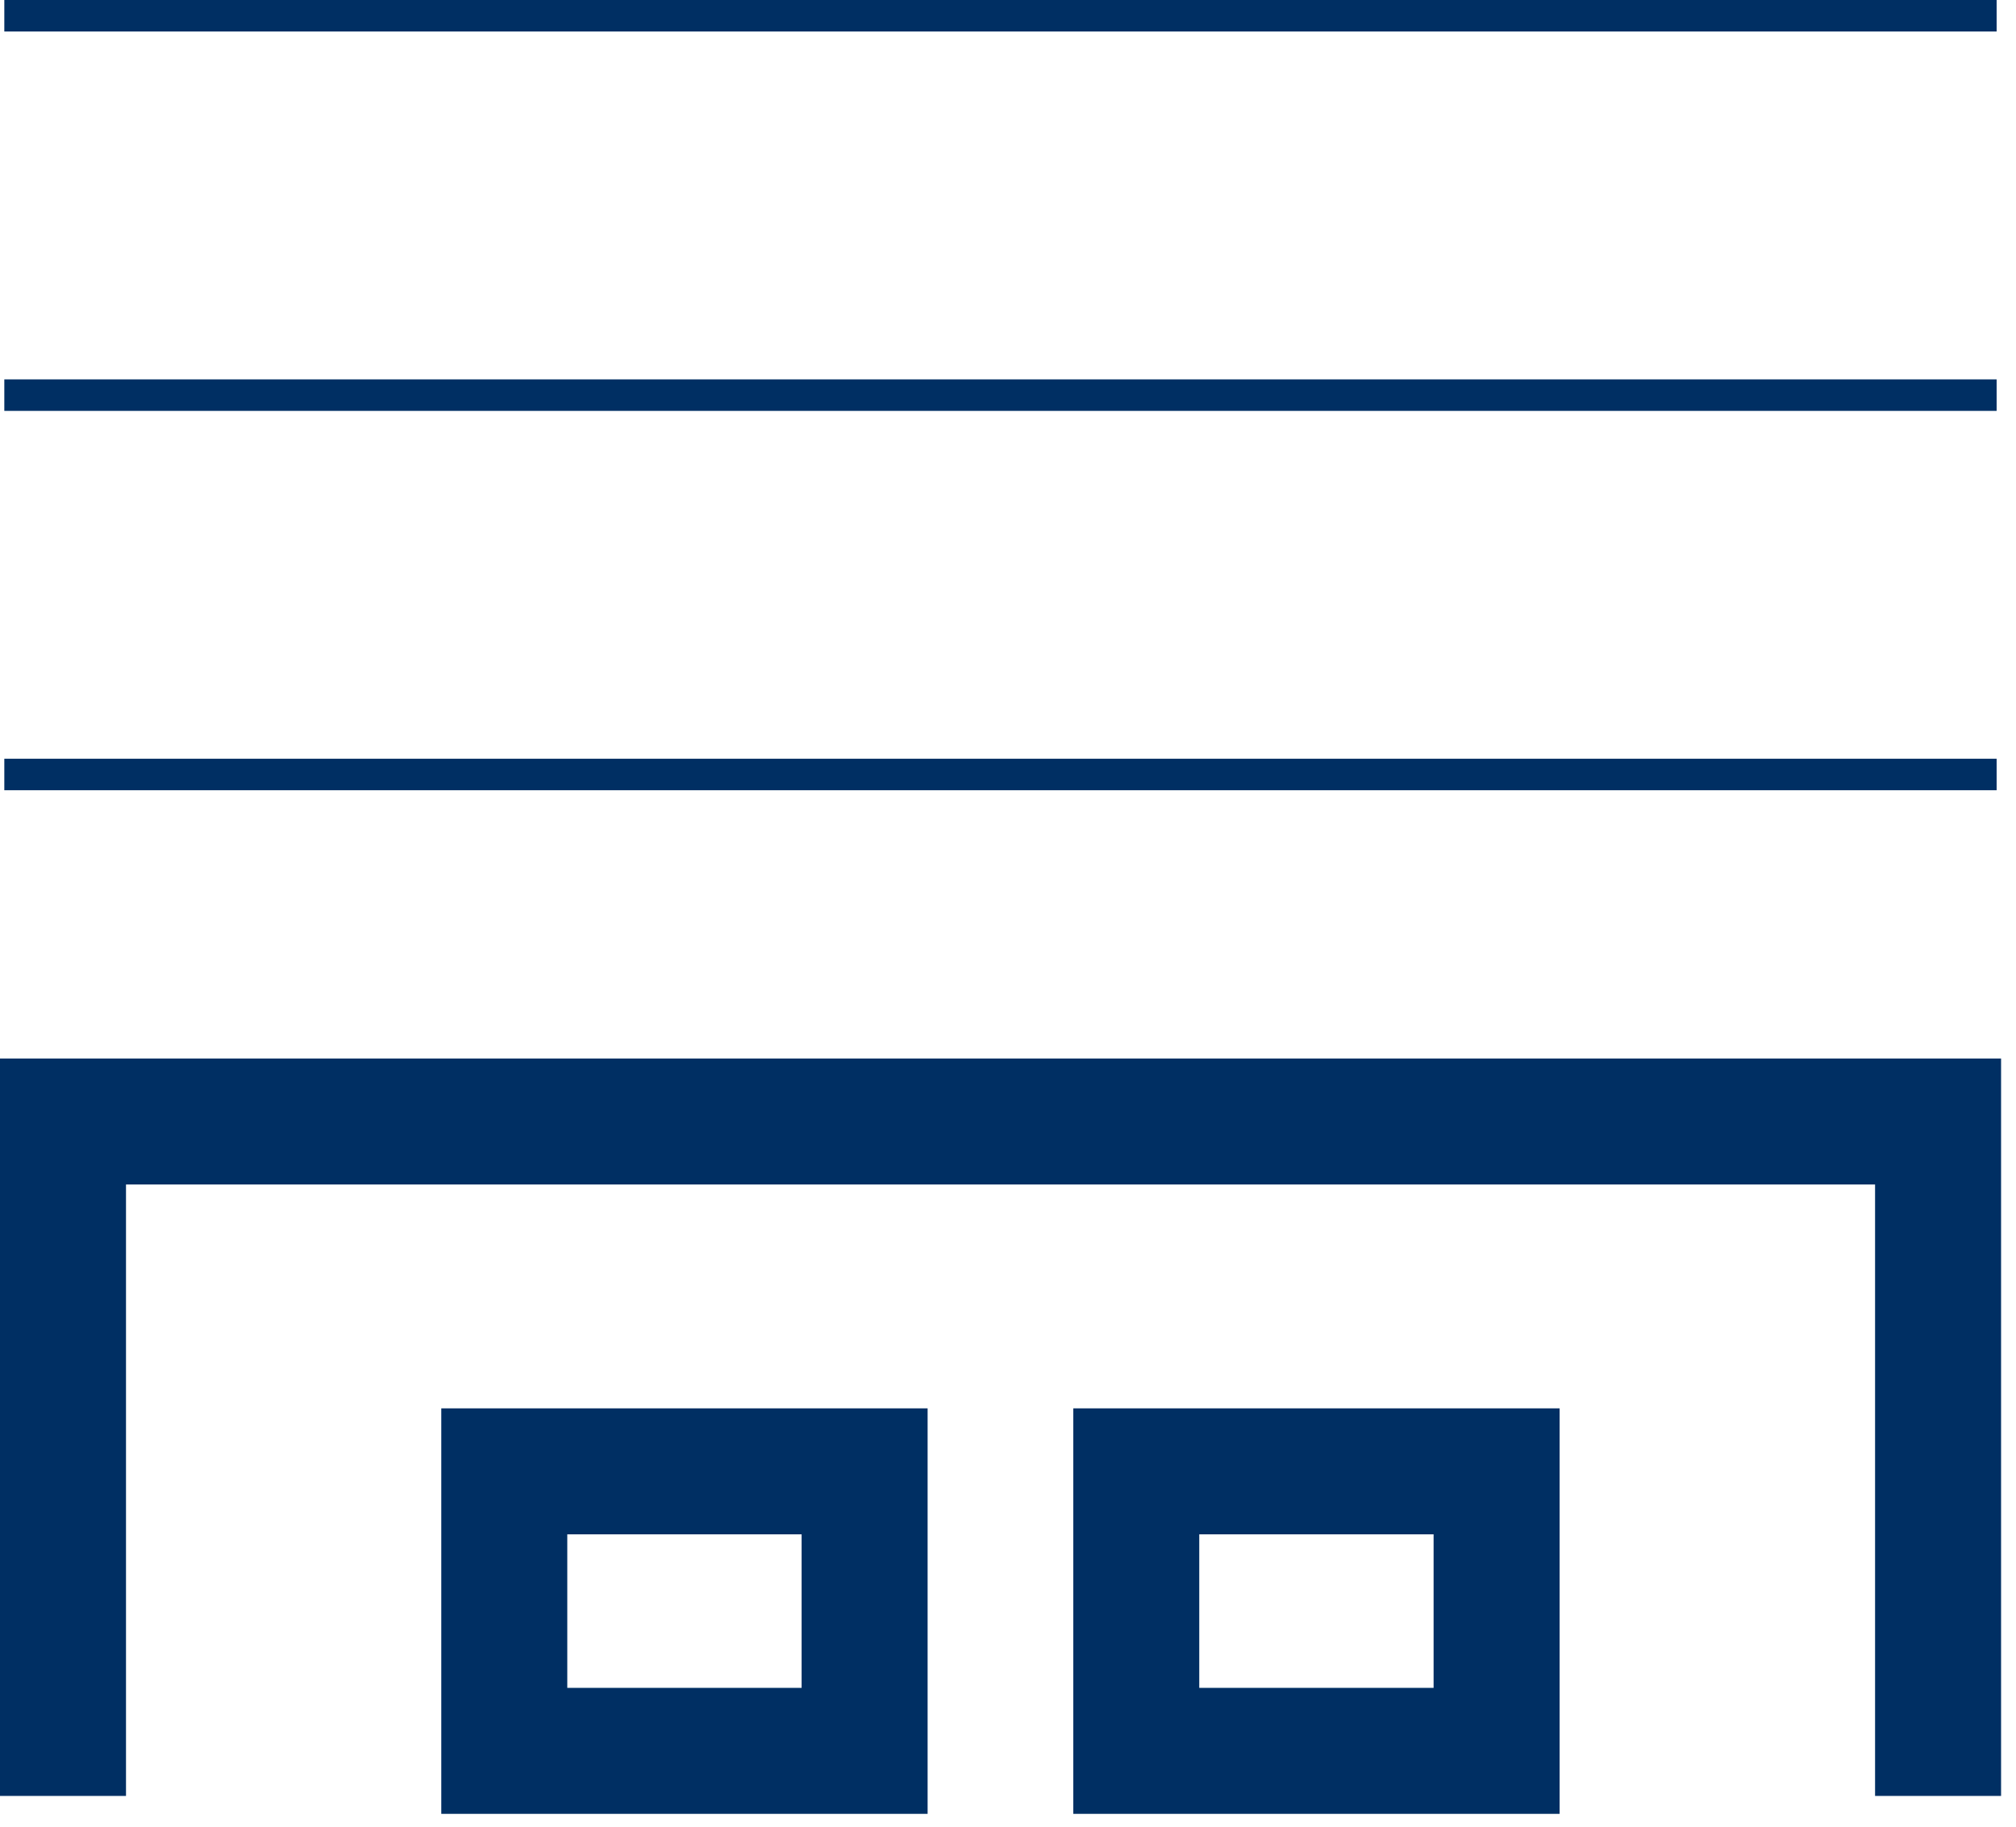
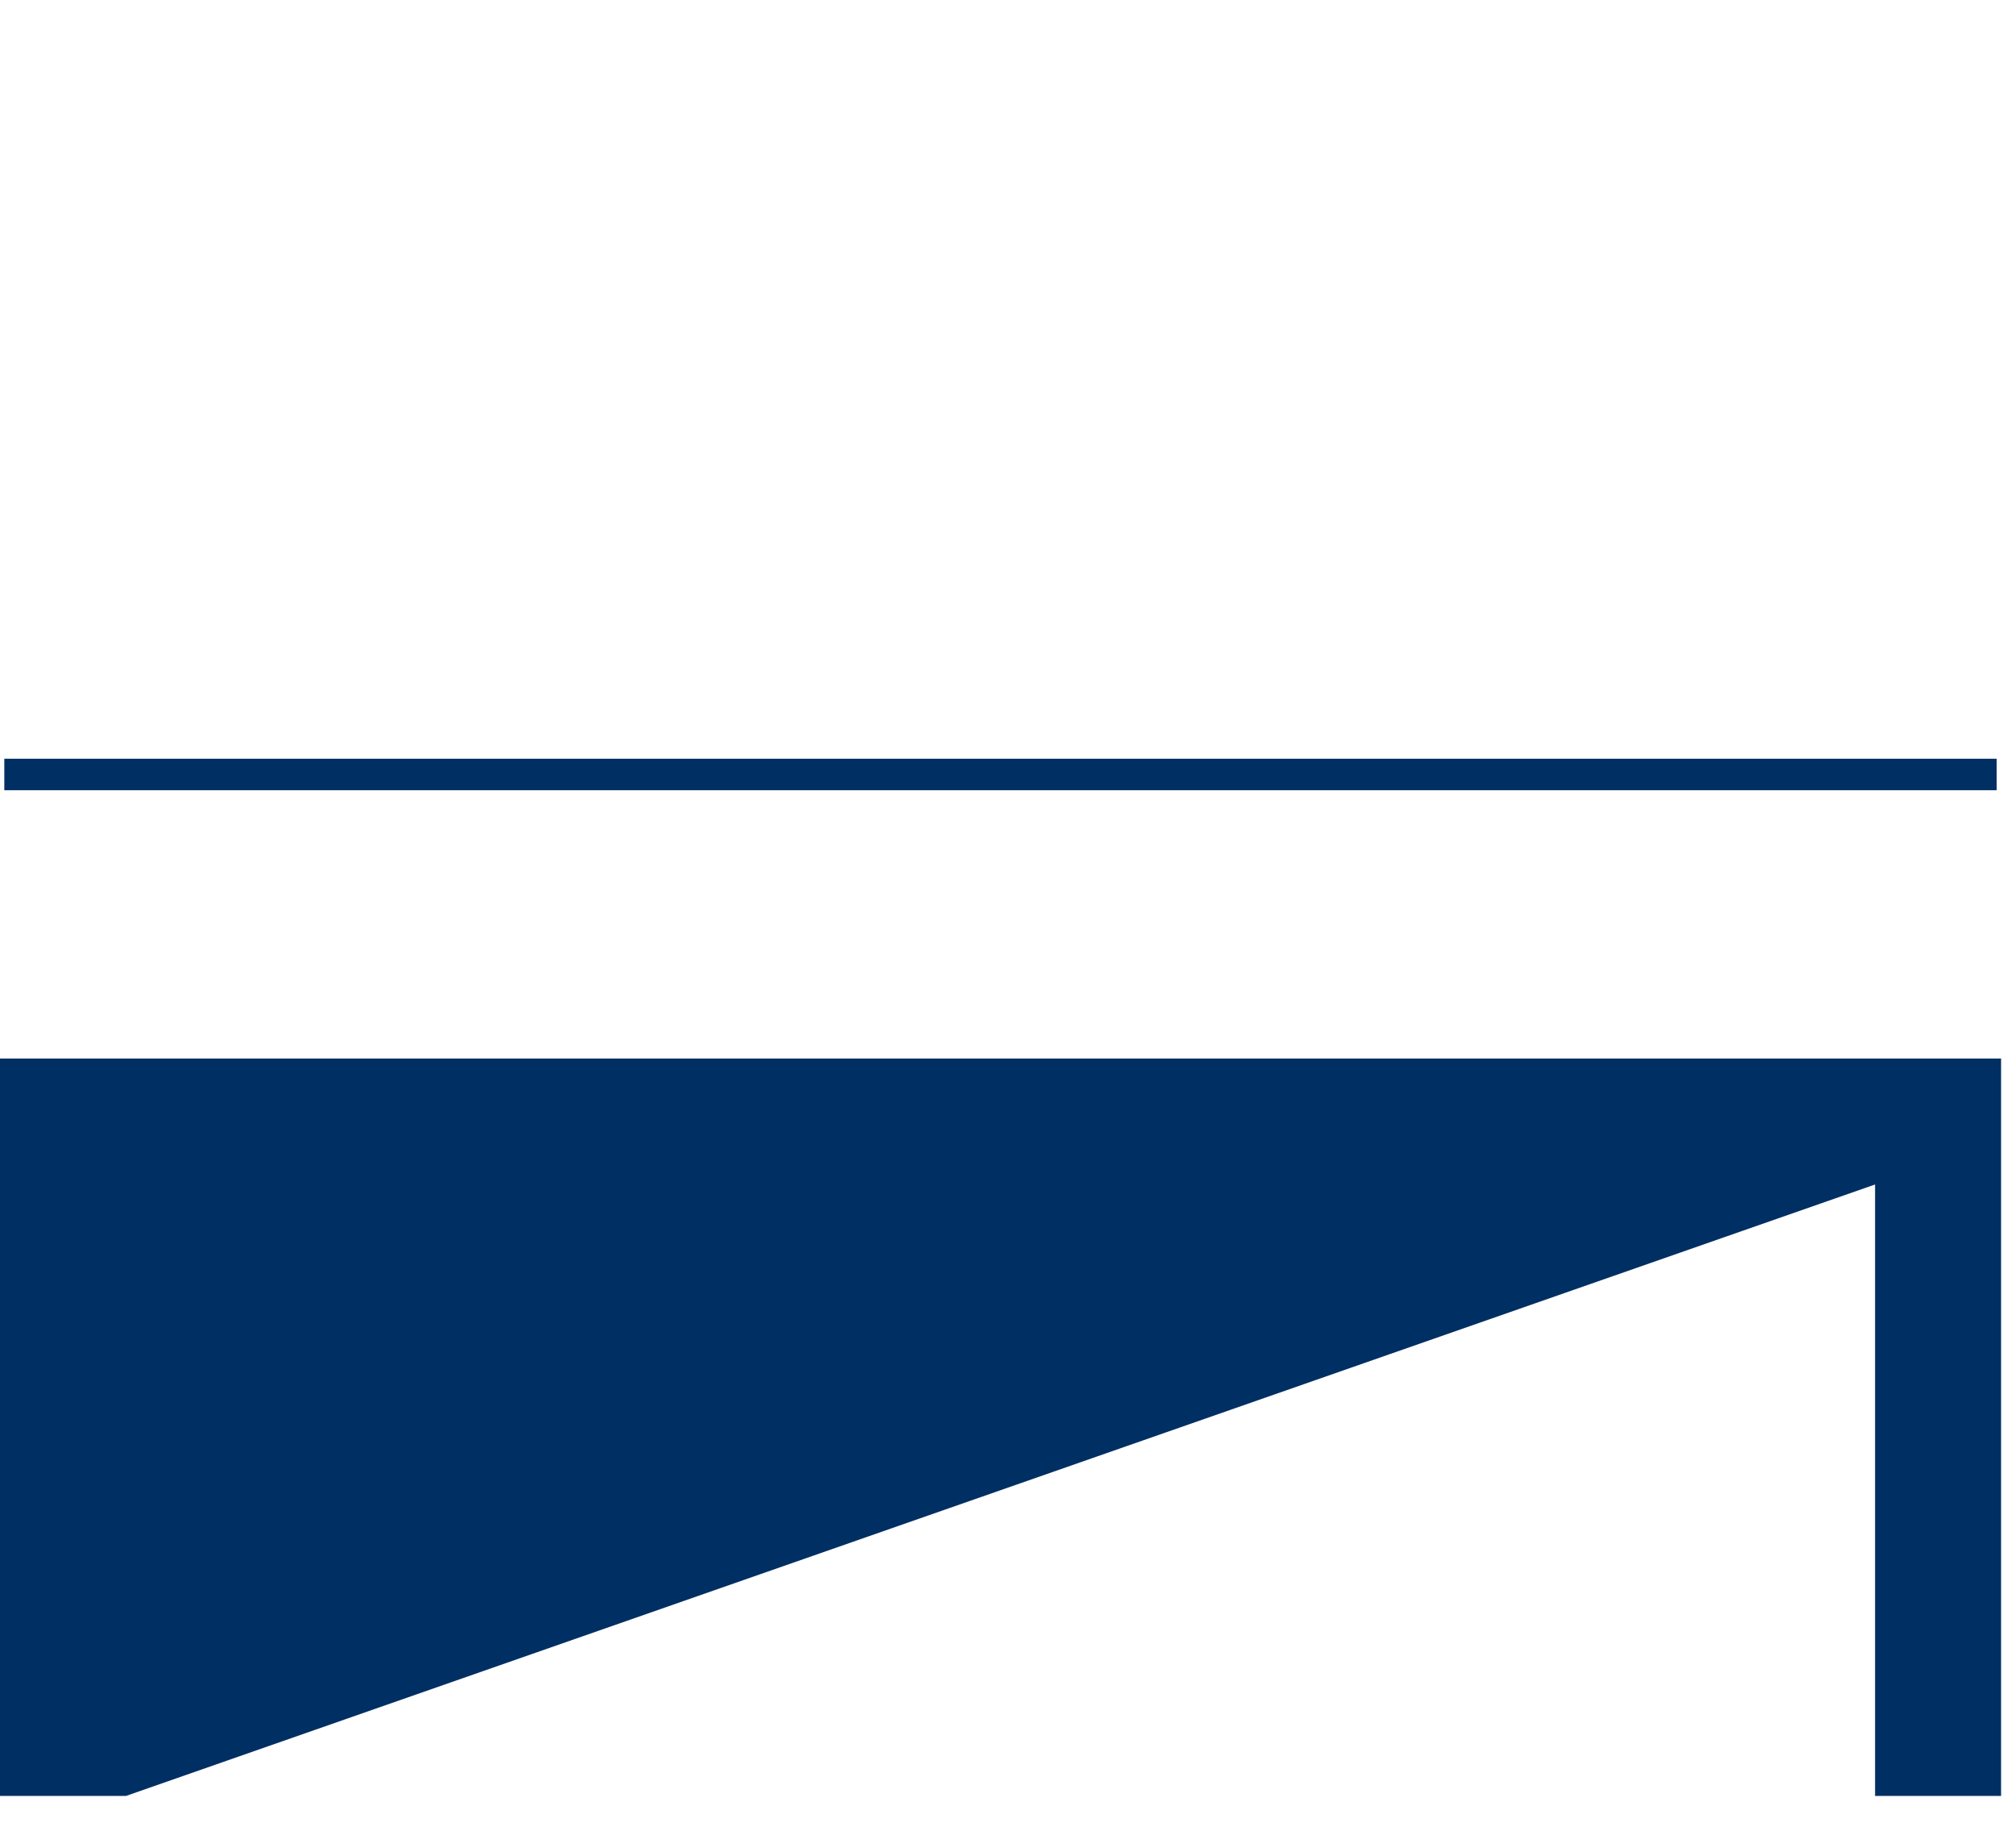
<svg xmlns="http://www.w3.org/2000/svg" width="100%" height="100%" viewBox="0 0 64 58" version="1.1" xml:space="preserve" style="fill-rule:evenodd;clip-rule:evenodd;stroke-linejoin:round;stroke-miterlimit:2;">
  <g transform="matrix(1,0,0,1,0.137,12.546)">
-     <rect x="-0" y="-0.5" width="63.248" height="1" style="fill:rgb(0,47,99);" />
-   </g>
+     </g>
  <g transform="matrix(1,0,0,1,0.137,0.5)">
-     <rect x="-0" y="-0.5" width="63.248" height="1" style="fill:rgb(0,47,99);" />
-   </g>
+     </g>
  <g transform="matrix(1,0,0,1,0.137,24.591)">
    <rect x="-0" y="-0.5" width="63.248" height="1" style="fill:rgb(0,47,99);" />
  </g>
  <g transform="matrix(1,0,0,1,32.226,46.483)">
-     <path d="M31.3,10.54L27.3,10.54L27.3,-8.874L-28.226,-8.874L-28.226,10.54L-32.226,10.54L-32.226,-12.874L31.3,-12.874L31.3,10.54Z" style="fill:rgb(0,47,99);" />
+     <path d="M31.3,10.54L27.3,10.54L27.3,-8.874L-28.226,10.54L-32.226,10.54L-32.226,-12.874L31.3,-12.874L31.3,10.54Z" style="fill:rgb(0,47,99);" />
  </g>
  <g transform="matrix(1,0,0,1,-2.458,64.103)">
-     <path d="M16.467,-19.386L31.906,-19.386L31.906,-6.511L16.467,-6.511L16.467,-19.386ZM20.467,-10.511L27.906,-10.511L27.906,-15.386L20.467,-15.386L20.467,-10.511Z" style="fill:rgb(0,47,99);" />
-   </g>
+     </g>
  <g transform="matrix(1,0,0,1,7.417,64.103)">
-     <path d="M26.655,-19.386L42.094,-19.386L42.094,-6.511L26.655,-6.511L26.655,-19.386ZM30.655,-10.511L38.094,-10.511L38.094,-15.386L30.655,-15.386L30.655,-10.511Z" style="fill:rgb(0,47,99);" />
-   </g>
+     </g>
</svg>